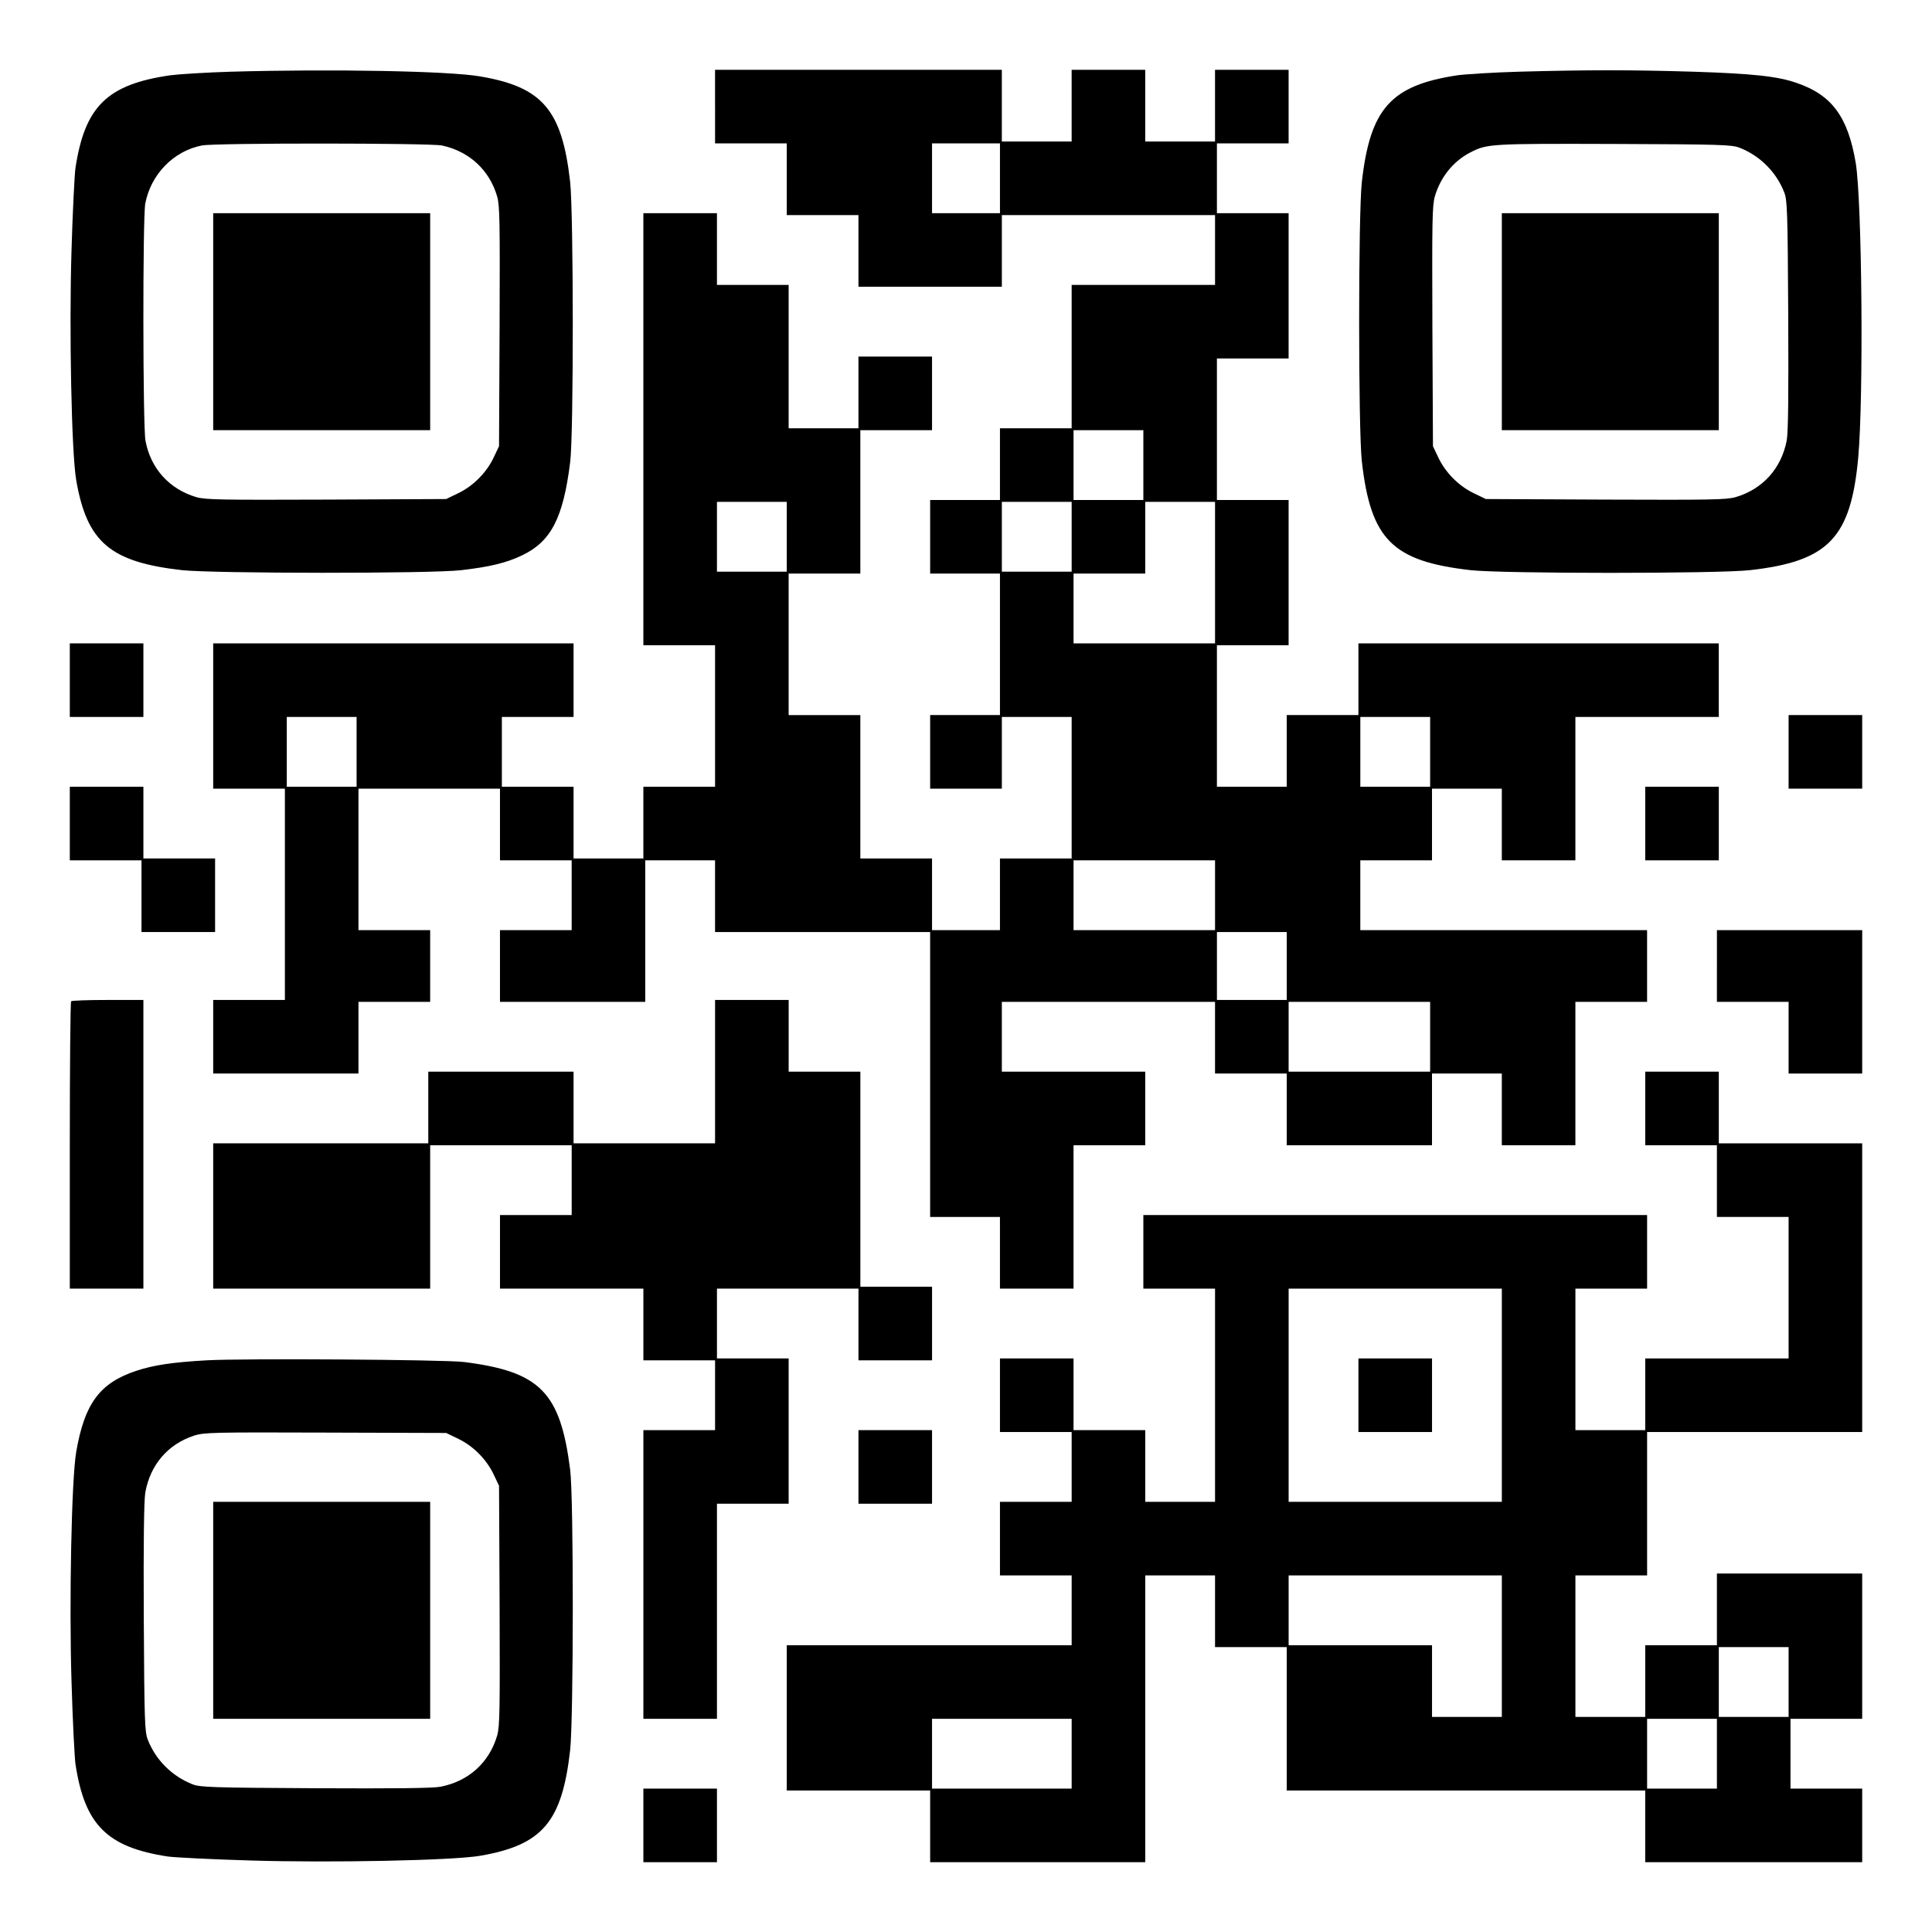
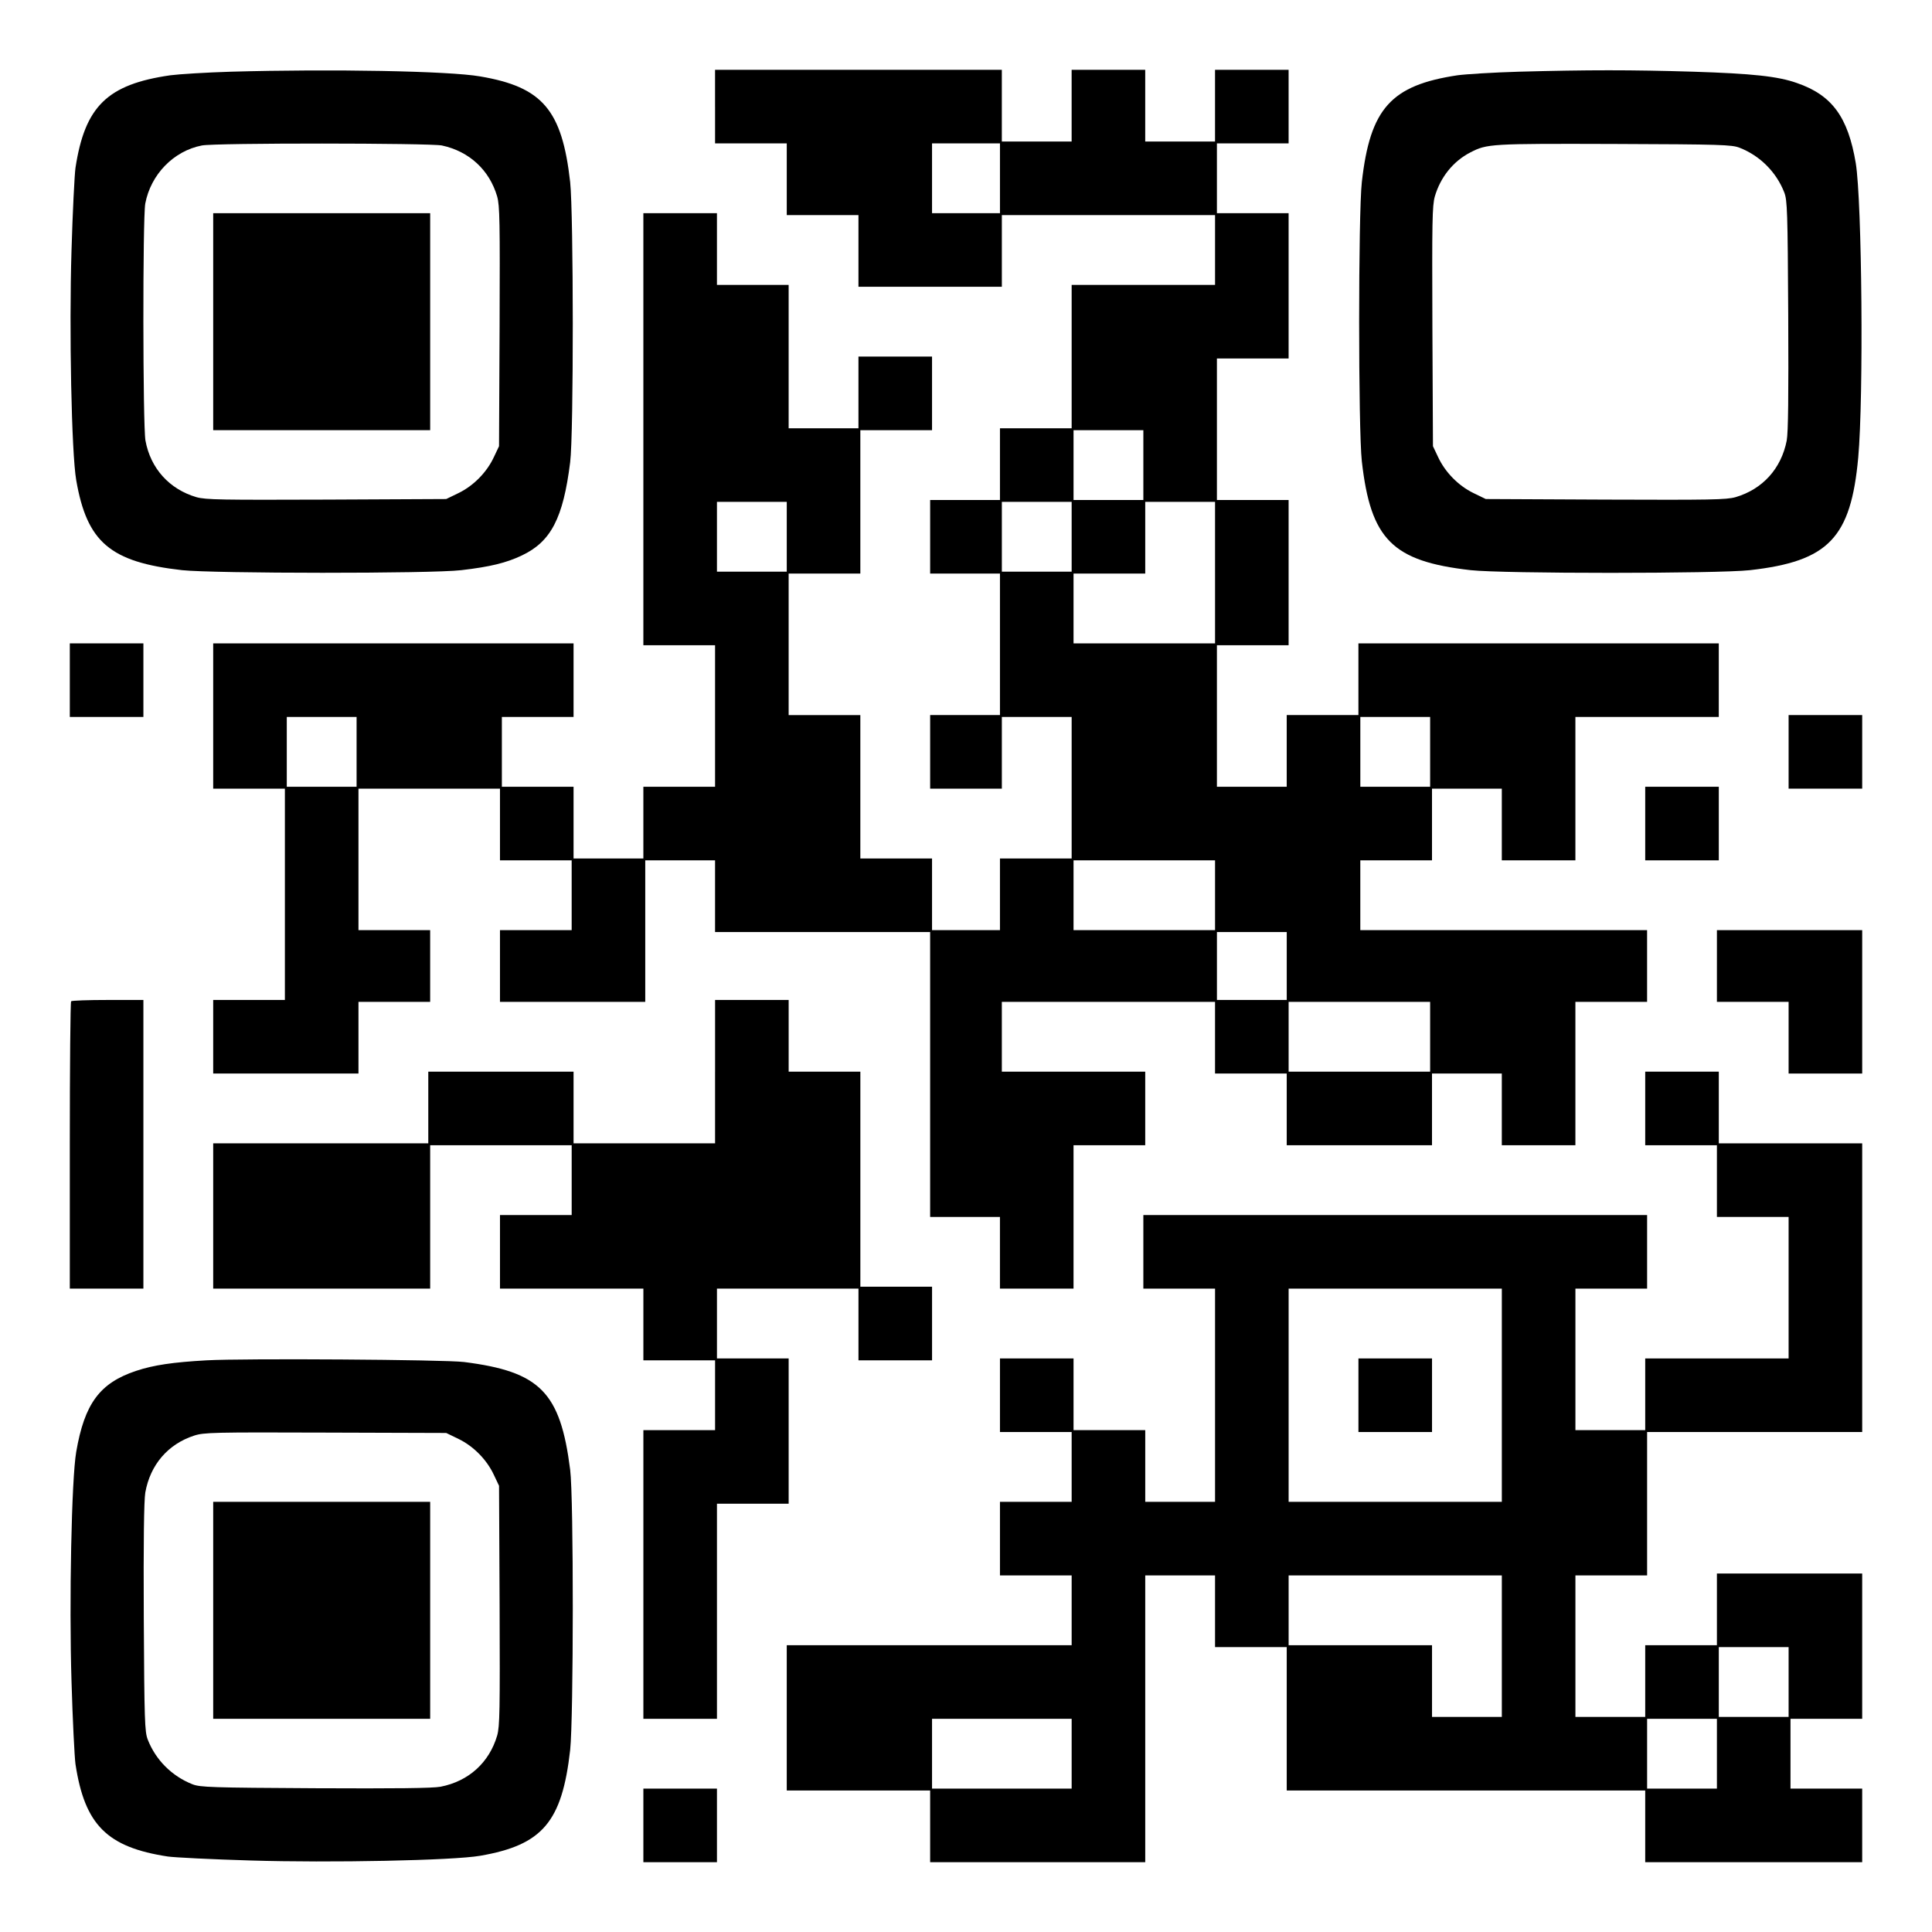
<svg xmlns="http://www.w3.org/2000/svg" version="1.0" width="1024" height="1024" viewBox="0 0 1024 1024" preserveAspectRatio="xMidYMid meet">
  <g transform="translate(0,1024) scale(0.1,-0.1)" fill="#000000" stroke="none">
    <path d="M1225 9860 c-132 -4 -277 -13 -322 -19 -334 -48 -453 -164 -503 -491 -5 -36 -15 -233 -21 -438 -13 -421 0 -1073 25 -1217 57 -329 180 -434 561 -477 167 -18 1322 -19 1480 0 155 18 239 39 321 78 154 73 219 197 256 494 19 150 18 1317 0 1485 -43 383 -147 504 -477 560 -166 29 -788 40 -1320 25z m1117 -391 c145 -31 252 -130 293 -270 14 -50 15 -131 13 -690 l-3 -634 -27 -57 c-37 -80 -107 -152 -187 -191 l-66 -32 -633 -3 c-560 -2 -641 -1 -691 13 -143 42 -243 152 -270 300 -14 77 -15 1181 -1 1256 29 154 150 279 300 308 69 14 1208 13 1272 0z" />
    <path d="M1130 8535 l0 -575 575 0 575 0 0 575 0 575 -575 0 -575 0 0 -575z" />
    <path d="M3790 9675 l0 -195 190 0 190 0 0 -190 0 -190 190 0 190 0 0 -190 0 -190 380 0 380 0 0 190 0 190 565 0 565 0 0 -185 0 -185 -380 0 -380 0 0 -380 0 -380 -190 0 -190 0 0 -190 0 -190 -185 0 -185 0 0 -195 0 -195 185 0 185 0 0 -375 0 -375 -185 0 -185 0 0 -195 0 -195 190 0 190 0 0 190 0 190 185 0 185 0 0 -375 0 -375 -190 0 -190 0 0 -190 0 -190 -180 0 -180 0 0 190 0 190 -190 0 -190 0 0 380 0 380 -190 0 -190 0 0 375 0 375 190 0 190 0 0 380 0 380 190 0 190 0 0 195 0 195 -195 0 -195 0 0 -190 0 -190 -185 0 -185 0 0 380 0 380 -190 0 -190 0 0 190 0 190 -195 0 -195 0 0 -1145 0 -1145 190 0 190 0 0 -375 0 -375 -190 0 -190 0 0 -190 0 -190 -185 0 -185 0 0 190 0 190 -190 0 -190 0 0 185 0 185 190 0 190 0 0 195 0 195 -955 0 -955 0 0 -385 0 -385 190 0 190 0 0 -560 0 -560 -190 0 -190 0 0 -195 0 -195 385 0 385 0 0 190 0 190 190 0 190 0 0 190 0 190 -190 0 -190 0 0 375 0 375 375 0 375 0 0 -190 0 -190 190 0 190 0 0 -185 0 -185 -190 0 -190 0 0 -190 0 -190 385 0 385 0 0 375 0 375 185 0 185 0 0 -190 0 -190 570 0 570 0 0 -755 0 -755 185 0 185 0 0 -190 0 -190 195 0 195 0 0 380 0 380 190 0 190 0 0 195 0 195 -380 0 -380 0 0 185 0 185 565 0 565 0 0 -190 0 -190 190 0 190 0 0 -190 0 -190 385 0 385 0 0 190 0 190 185 0 185 0 0 -190 0 -190 195 0 195 0 0 380 0 380 190 0 190 0 0 190 0 190 -760 0 -760 0 0 185 0 185 190 0 190 0 0 190 0 190 185 0 185 0 0 -190 0 -190 195 0 195 0 0 380 0 380 380 0 380 0 0 195 0 195 -955 0 -955 0 0 -190 0 -190 -190 0 -190 0 0 -190 0 -190 -185 0 -185 0 0 375 0 375 190 0 190 0 0 385 0 385 -190 0 -190 0 0 375 0 375 190 0 190 0 0 385 0 385 -190 0 -190 0 0 185 0 185 190 0 190 0 0 195 0 195 -195 0 -195 0 0 -190 0 -190 -185 0 -185 0 0 190 0 190 -195 0 -195 0 0 -190 0 -190 -185 0 -185 0 0 190 0 190 -760 0 -760 0 0 -195z m1510 -380 l0 -185 -180 0 -180 0 0 185 0 185 180 0 180 0 0 -185z m760 -1520 l0 -185 -185 0 -185 0 0 185 0 185 185 0 185 0 0 -185z m-1890 -380 l0 -185 -185 0 -185 0 0 185 0 185 185 0 185 0 0 -185z m1510 0 l0 -185 -185 0 -185 0 0 185 0 185 185 0 185 0 0 -185z m760 -190 l0 -375 -375 0 -375 0 0 185 0 185 190 0 190 0 0 190 0 190 185 0 185 0 0 -375z m-4550 -950 l0 -185 -185 0 -185 0 0 185 0 185 185 0 185 0 0 -185z m5690 0 l0 -185 -185 0 -185 0 0 185 0 185 185 0 185 0 0 -185z m-1140 -760 l0 -185 -375 0 -375 0 0 185 0 185 375 0 375 0 0 -185z m380 -375 l0 -180 -185 0 -185 0 0 180 0 180 185 0 185 0 0 -180z m760 -375 l0 -185 -375 0 -375 0 0 185 0 185 375 0 375 0 0 -185z" />
    <path d="M8050 9860 c-135 -4 -281 -13 -325 -19 -353 -53 -463 -176 -507 -566 -19 -170 -19 -1310 0 -1480 47 -415 162 -530 577 -577 170 -19 1310 -19 1480 0 417 47 535 171 574 597 29 321 20 1357 -13 1560 -41 245 -126 361 -312 425 -101 36 -238 50 -549 60 -331 10 -556 10 -925 0z m1170 -403 c108 -42 195 -129 237 -237 16 -41 18 -100 21 -650 2 -429 0 -622 -8 -665 -29 -149 -128 -258 -271 -300 -50 -14 -131 -15 -691 -13 l-633 3 -66 32 c-80 39 -150 111 -187 191 l-27 57 -3 634 c-2 559 -1 640 13 690 30 102 97 186 188 233 89 46 106 47 762 45 566 -2 624 -4 665 -20z" />
-     <path d="M7960 8535 l0 -575 575 0 575 0 0 575 0 575 -575 0 -575 0 0 -575z" />
    <path d="M370 6635 l0 -195 195 0 195 0 0 195 0 195 -195 0 -195 0 0 -195z" />
    <path d="M9480 6255 l0 -195 195 0 195 0 0 195 0 195 -195 0 -195 0 0 -195z" />
-     <path d="M370 5875 l0 -195 190 0 190 0 0 -190 0 -190 195 0 195 0 0 195 0 195 -190 0 -190 0 0 190 0 190 -195 0 -195 0 0 -195z" />
+     <path d="M370 5875 z" />
    <path d="M8720 5875 l0 -195 195 0 195 0 0 195 0 195 -195 0 -195 0 0 -195z" />
    <path d="M9100 5120 l0 -190 190 0 190 0 0 -190 0 -190 195 0 195 0 0 380 0 380 -385 0 -385 0 0 -190z" />
    <path d="M377 4933 c-4 -3 -7 -348 -7 -765 l0 -758 195 0 195 0 0 765 0 765 -188 0 c-104 0 -192 -3 -195 -7z" />
    <path d="M3790 4560 l0 -380 -375 0 -375 0 0 190 0 190 -385 0 -385 0 0 -190 0 -190 -570 0 -570 0 0 -385 0 -385 575 0 575 0 0 380 0 380 375 0 375 0 0 -185 0 -185 -190 0 -190 0 0 -195 0 -195 380 0 380 0 0 -190 0 -190 190 0 190 0 0 -185 0 -185 -190 0 -190 0 0 -765 0 -765 195 0 195 0 0 570 0 570 190 0 190 0 0 385 0 385 -190 0 -190 0 0 185 0 185 375 0 375 0 0 -190 0 -190 195 0 195 0 0 195 0 195 -190 0 -190 0 0 570 0 570 -190 0 -190 0 0 190 0 190 -195 0 -195 0 0 -380z" />
    <path d="M8720 4365 l0 -195 190 0 190 0 0 -190 0 -190 190 0 190 0 0 -375 0 -375 -380 0 -380 0 0 -190 0 -190 -185 0 -185 0 0 375 0 375 190 0 190 0 0 195 0 195 -1335 0 -1335 0 0 -195 0 -195 190 0 190 0 0 -565 0 -565 -185 0 -185 0 0 190 0 190 -190 0 -190 0 0 190 0 190 -195 0 -195 0 0 -195 0 -195 190 0 190 0 0 -185 0 -185 -190 0 -190 0 0 -195 0 -195 190 0 190 0 0 -185 0 -185 -755 0 -755 0 0 -385 0 -385 380 0 380 0 0 -190 0 -190 570 0 570 0 0 760 0 760 185 0 185 0 0 -190 0 -190 190 0 190 0 0 -380 0 -380 950 0 950 0 0 -190 0 -190 575 0 575 0 0 195 0 195 -190 0 -190 0 0 185 0 185 190 0 190 0 0 385 0 385 -385 0 -385 0 0 -190 0 -190 -190 0 -190 0 0 -190 0 -190 -185 0 -185 0 0 375 0 375 190 0 190 0 0 380 0 380 570 0 570 0 0 765 0 765 -380 0 -380 0 0 190 0 190 -195 0 -195 0 0 -195z m-760 -1520 l0 -565 -565 0 -565 0 0 565 0 565 565 0 565 0 0 -565z m0 -1330 l0 -375 -185 0 -185 0 0 190 0 190 -380 0 -380 0 0 185 0 185 565 0 565 0 0 -375z m1520 -190 l0 -185 -185 0 -185 0 0 185 0 185 185 0 185 0 0 -185z m-3800 -380 l0 -185 -370 0 -370 0 0 185 0 185 370 0 370 0 0 -185z m3420 0 l0 -185 -185 0 -185 0 0 185 0 185 185 0 185 0 0 -185z" />
    <path d="M7200 2845 l0 -195 195 0 195 0 0 195 0 195 -195 0 -195 0 0 -195z" />
    <path d="M1095 3030 c-178 -10 -281 -25 -374 -56 -192 -64 -273 -173 -317 -429 -25 -144 -38 -796 -25 -1217 6 -205 16 -402 21 -438 49 -323 168 -441 490 -490 36 -5 233 -15 438 -21 422 -13 1074 0 1217 25 330 57 434 179 477 561 18 168 19 1335 0 1485 -52 411 -159 520 -562 571 -104 13 -1171 20 -1365 9z m1336 -417 c80 -39 150 -111 187 -191 l27 -57 3 -634 c2 -559 1 -640 -13 -690 -42 -143 -151 -242 -300 -271 -42 -8 -238 -10 -665 -8 -551 3 -609 5 -650 21 -109 43 -195 129 -237 237 -16 41 -18 100 -21 645 -2 407 1 621 8 664 26 147 120 257 259 302 52 17 103 18 696 16 l640 -2 66 -32z" />
    <path d="M1130 1705 l0 -575 575 0 575 0 0 575 0 575 -575 0 -575 0 0 -575z" />
-     <path d="M4550 2465 l0 -195 195 0 195 0 0 195 0 195 -195 0 -195 0 0 -195z" />
    <path d="M3410 565 l0 -195 195 0 195 0 0 195 0 195 -195 0 -195 0 0 -195z" />
  </g>
</svg>